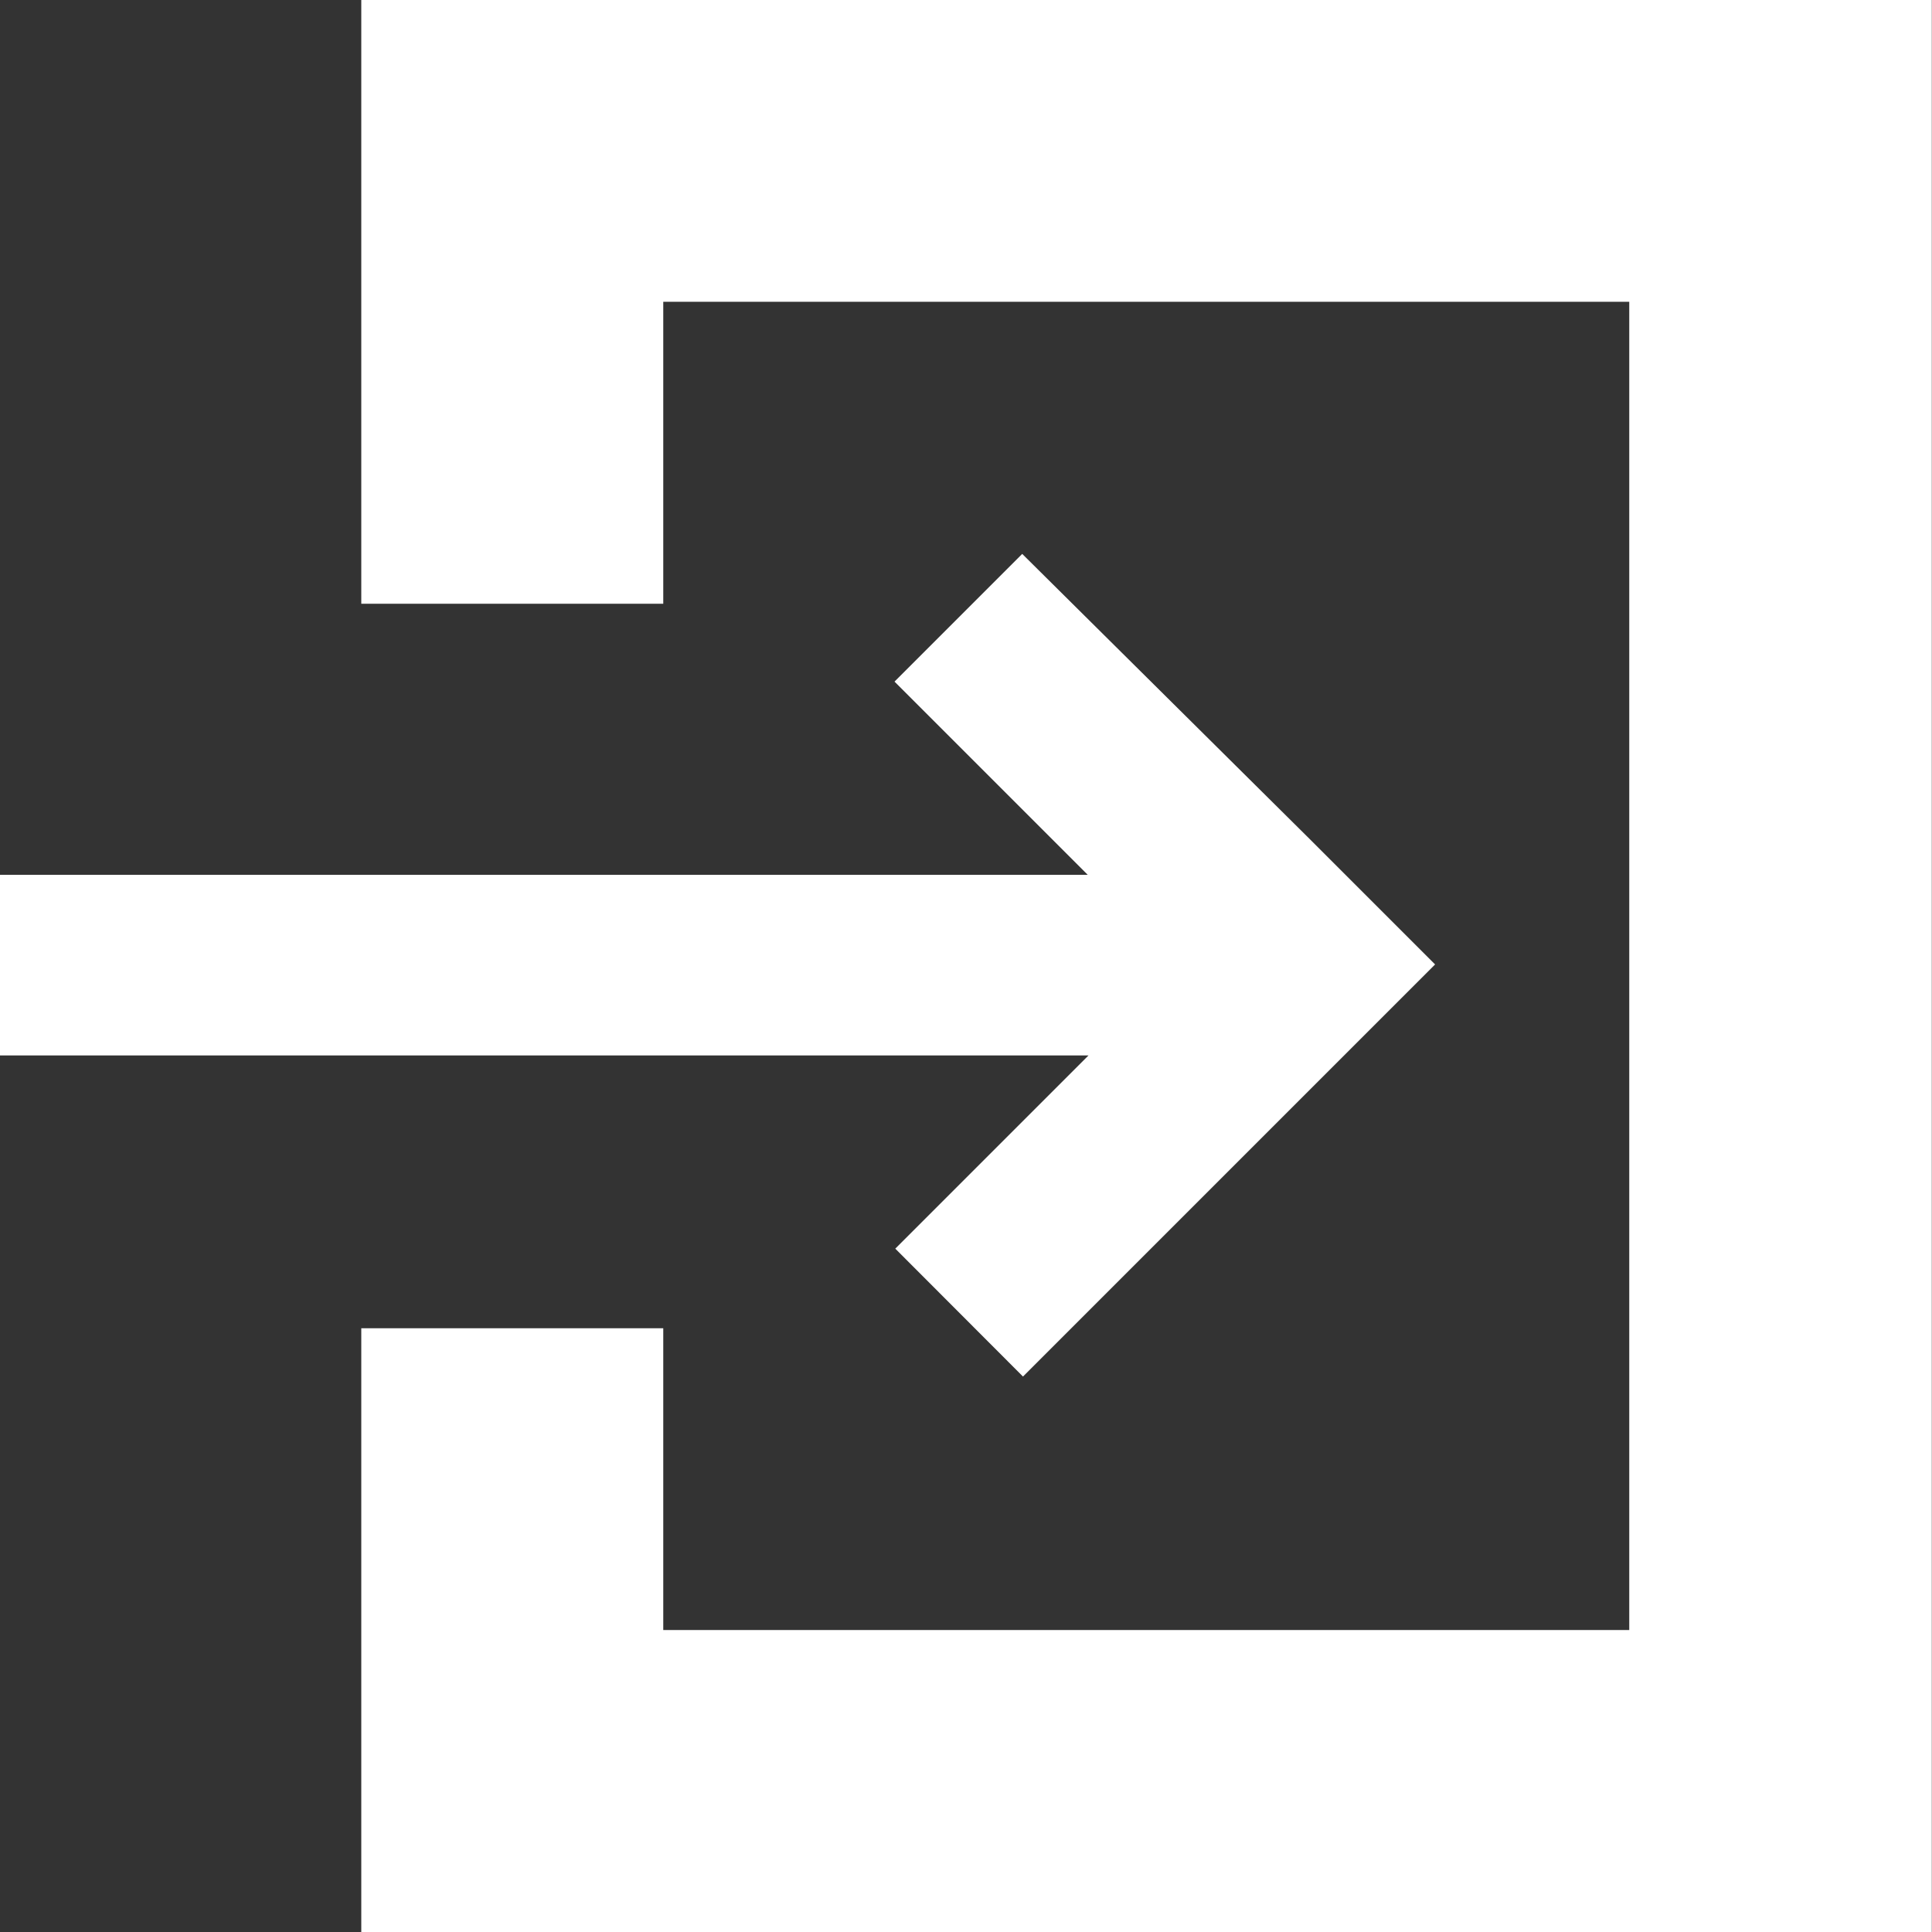
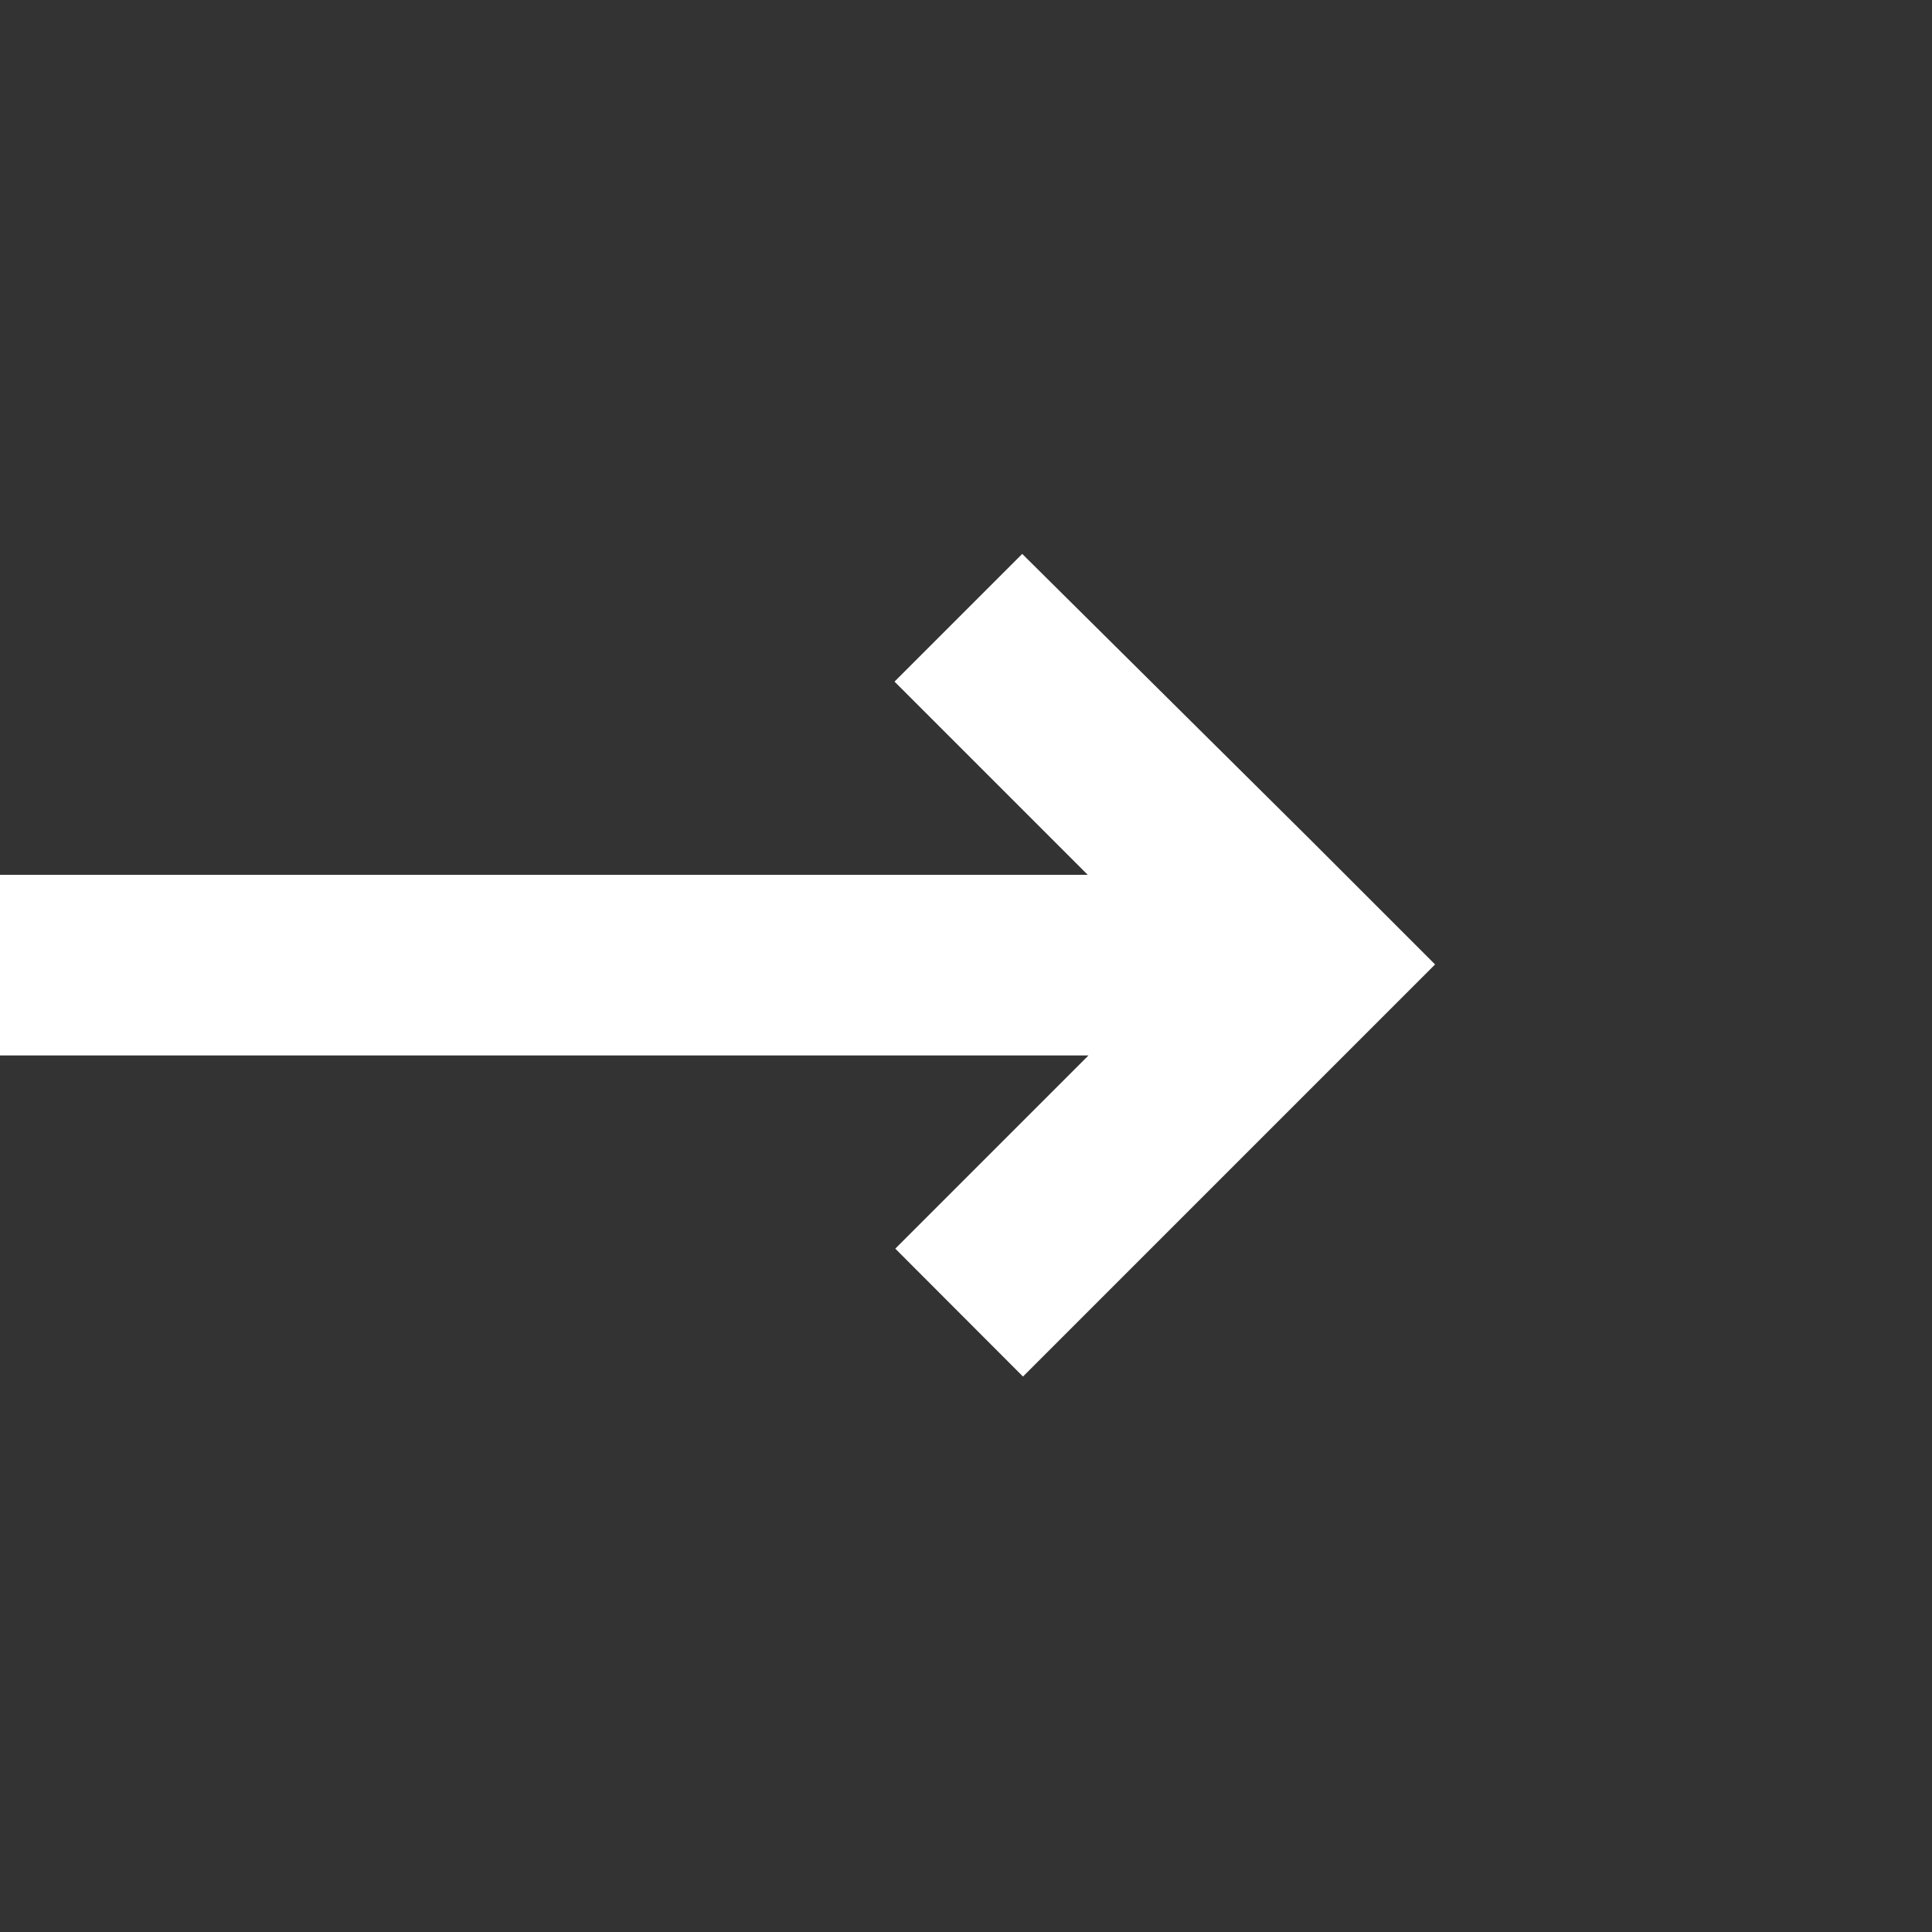
<svg xmlns="http://www.w3.org/2000/svg" width="10" height="10" viewBox="0 0 10 10">
  <rect x="0" y="0" width="10" height="10" fill="#333333" stroke="none" />
  <g id="Group_56" data-name="Group 56" transform="translate(0 0)">
    <path id="Path_38" data-name="Path 38" d="M4.63,147.161l1,1H0v.935H5.634l-1,1,.661.662,1.472-1.472.661-.661-.661-.661L5.291,146.5Z" transform="translate(0 -143.633)" fill="#fff" />
-     <path id="Path_39" data-name="Path 39" d="M96,0V3.125h1.563V1.562h5V8.437h-5V6.875H96V10h8.129V0Z" transform="translate(-94.13)" fill="#fff" />
  </g>
</svg>